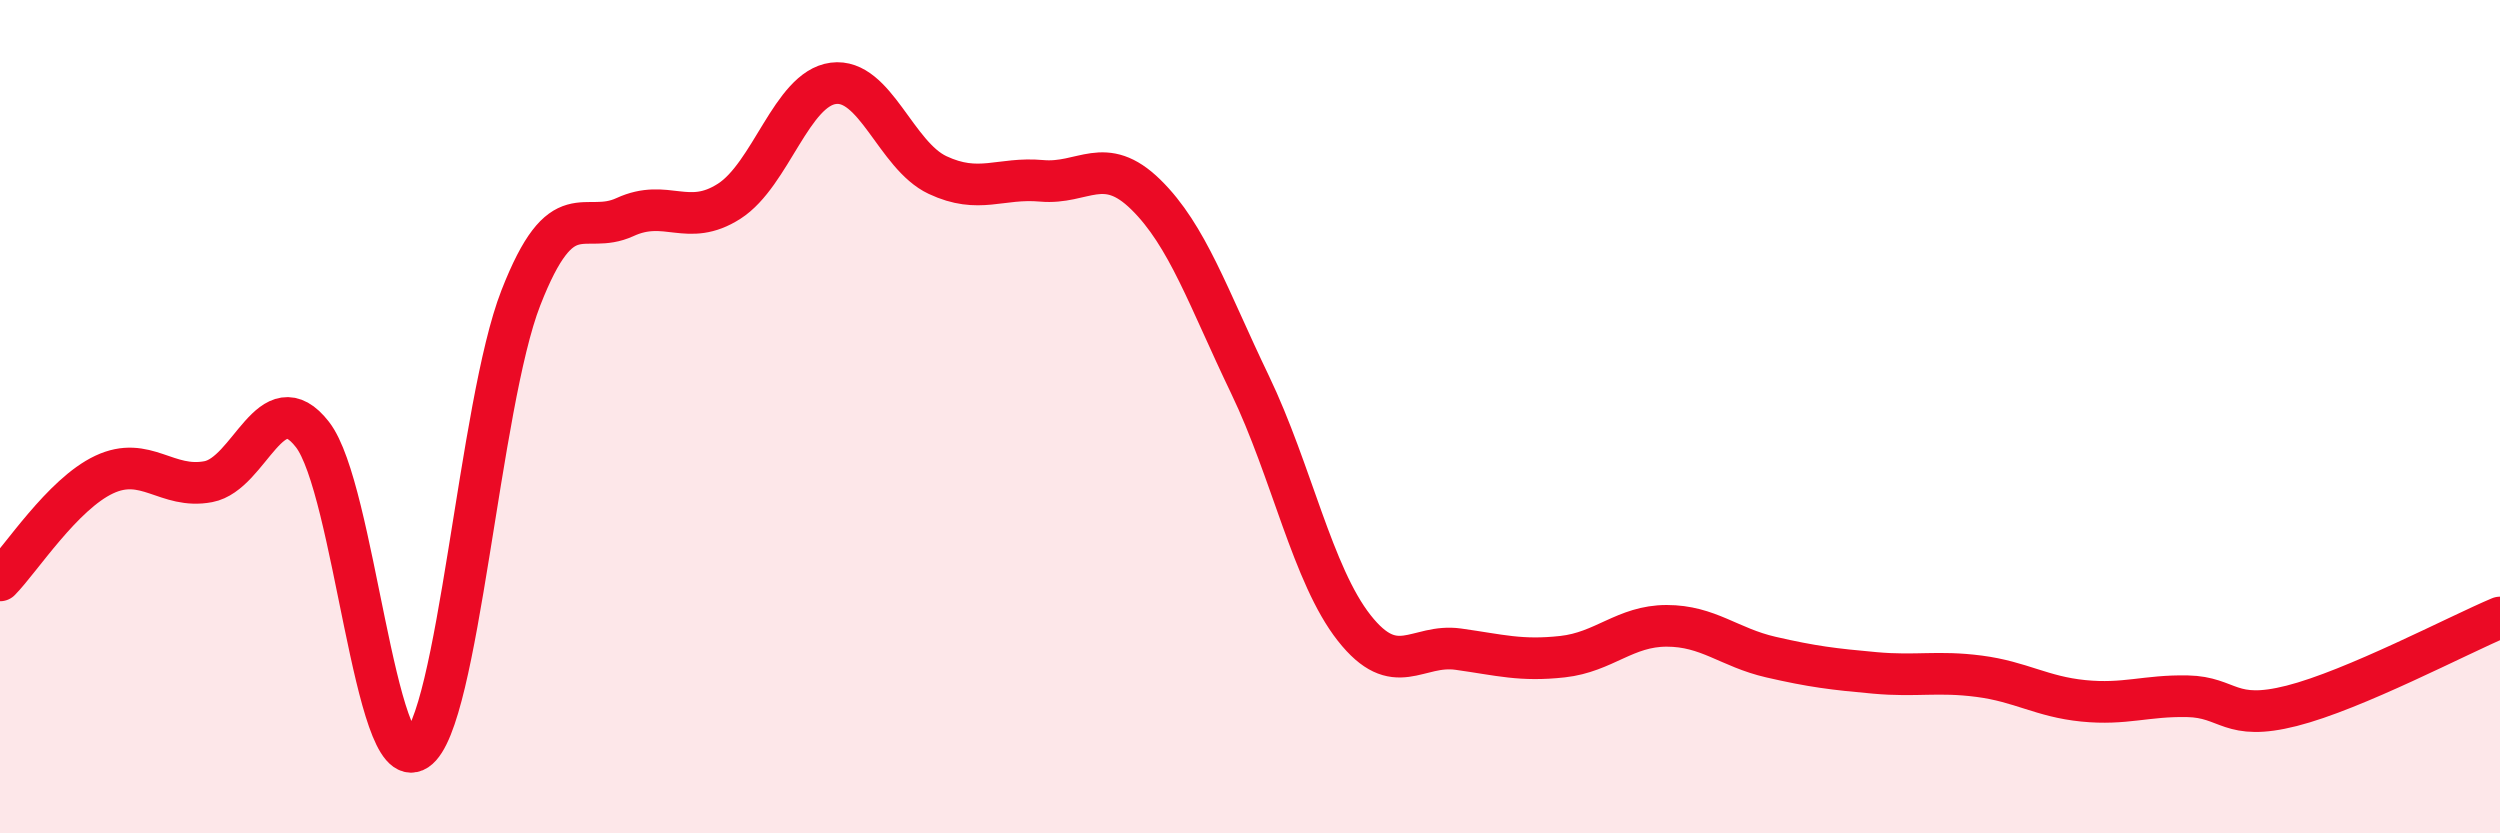
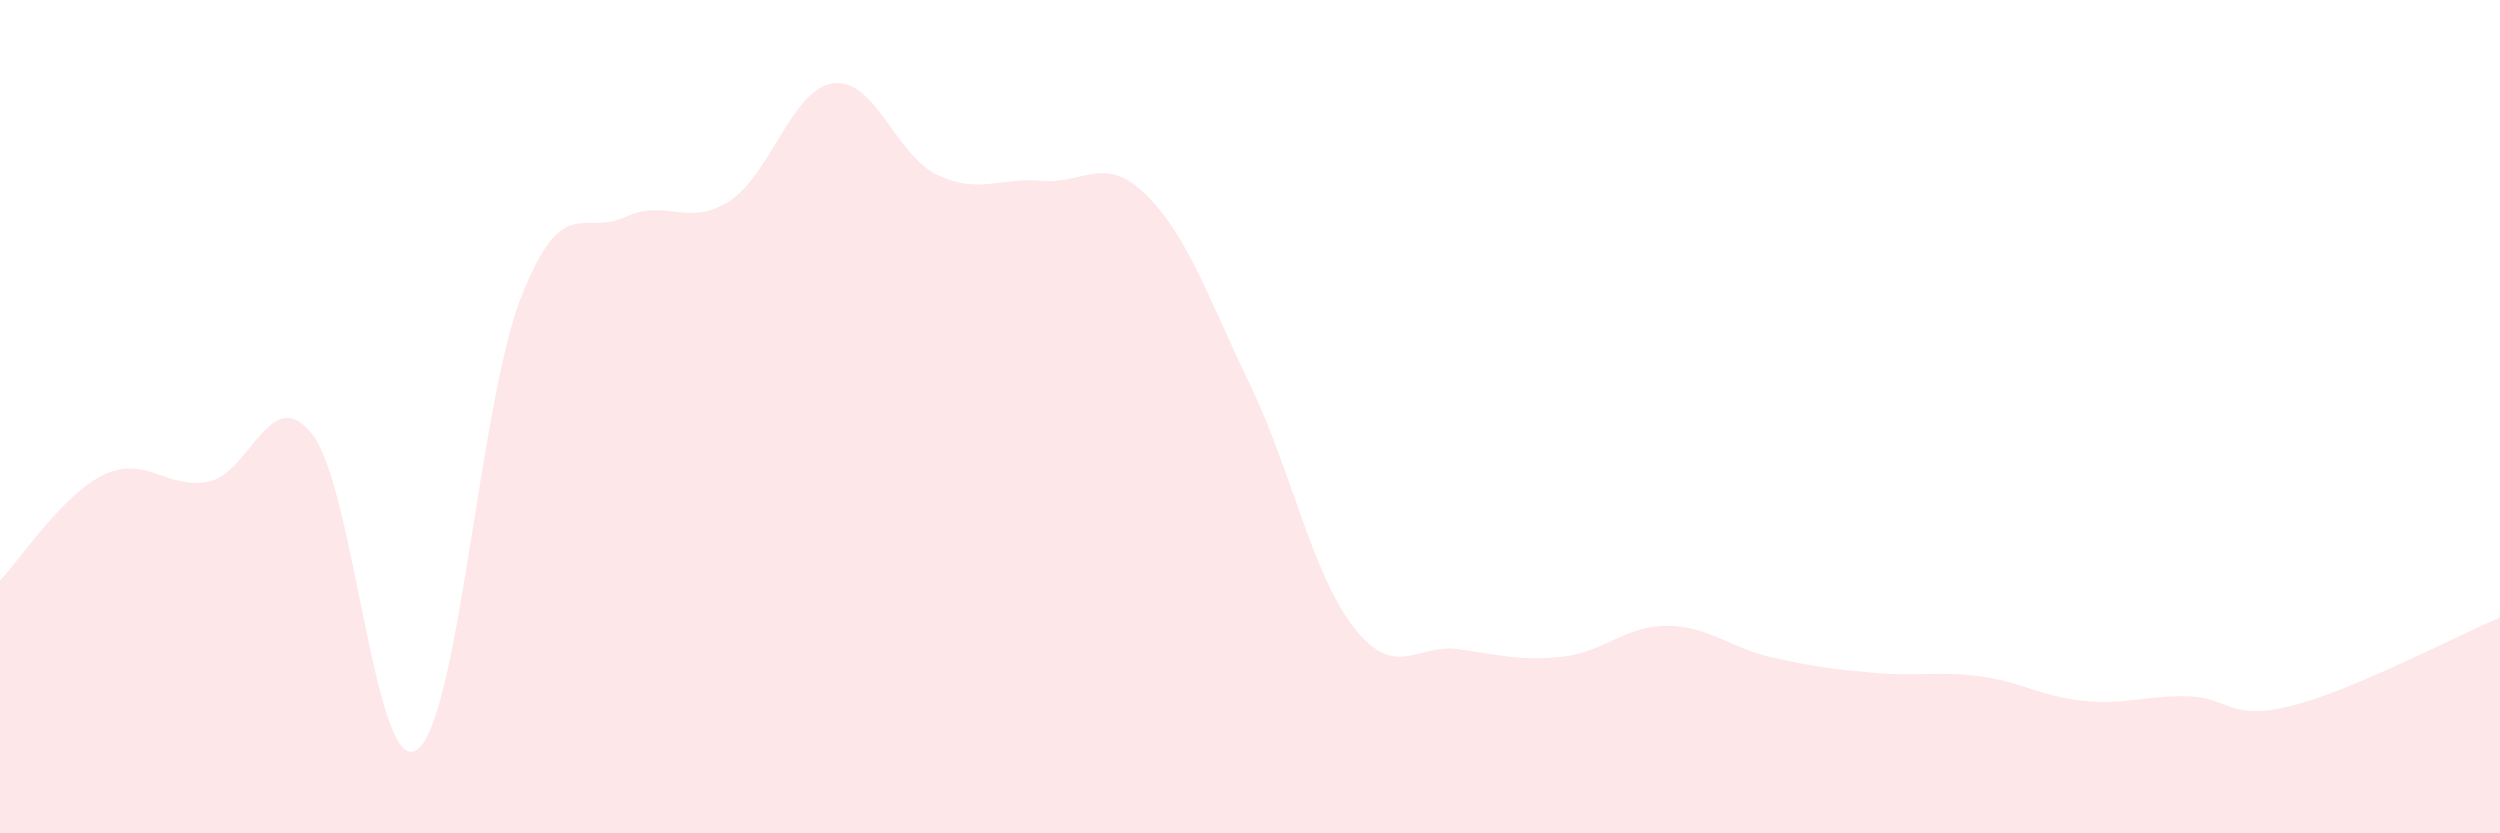
<svg xmlns="http://www.w3.org/2000/svg" width="60" height="20" viewBox="0 0 60 20">
  <path d="M 0,13.93 C 0.5,13.42 1.5,11.86 2.5,11.39 C 3.5,10.92 4,11.75 5,11.56 C 6,11.37 6.5,9.14 7.5,10.43 C 8.5,11.72 9,18.66 10,18 C 11,17.34 11.5,9.71 12.5,7.15 C 13.5,4.59 14,5.67 15,5.21 C 16,4.75 16.5,5.47 17.5,4.83 C 18.5,4.19 19,2.13 20,2 C 21,1.87 21.5,3.73 22.5,4.2 C 23.5,4.67 24,4.25 25,4.34 C 26,4.43 26.5,3.69 27.5,4.67 C 28.5,5.65 29,7.15 30,9.23 C 31,11.31 31.5,13.8 32.5,15.07 C 33.5,16.34 34,15.44 35,15.58 C 36,15.72 36.5,15.87 37.5,15.76 C 38.5,15.65 39,15.02 40,15.02 C 41,15.02 41.5,15.54 42.5,15.77 C 43.5,16 44,16.06 45,16.15 C 46,16.24 46.5,16.1 47.5,16.23 C 48.5,16.36 49,16.72 50,16.82 C 51,16.92 51.5,16.69 52.5,16.71 C 53.5,16.73 53.5,17.32 55,16.94 C 56.5,16.56 59,15.24 60,14.82L60 20L0 20Z" fill="#EB0A25" opacity="0.1" stroke-linecap="round" stroke-linejoin="round" />
-   <path d="M 0,13.93 C 0.5,13.42 1.5,11.86 2.5,11.39 C 3.5,10.92 4,11.75 5,11.56 C 6,11.37 6.5,9.14 7.5,10.43 C 8.5,11.72 9,18.66 10,18 C 11,17.34 11.5,9.71 12.5,7.15 C 13.5,4.59 14,5.67 15,5.21 C 16,4.75 16.5,5.47 17.5,4.83 C 18.5,4.19 19,2.13 20,2 C 21,1.87 21.5,3.73 22.5,4.2 C 23.5,4.67 24,4.25 25,4.34 C 26,4.43 26.5,3.69 27.5,4.67 C 28.5,5.65 29,7.15 30,9.23 C 31,11.31 31.5,13.8 32.5,15.07 C 33.5,16.34 34,15.44 35,15.58 C 36,15.72 36.5,15.87 37.5,15.76 C 38.5,15.65 39,15.02 40,15.02 C 41,15.02 41.5,15.54 42.5,15.77 C 43.5,16 44,16.06 45,16.15 C 46,16.24 46.5,16.1 47.5,16.23 C 48.5,16.36 49,16.72 50,16.82 C 51,16.92 51.5,16.69 52.5,16.71 C 53.5,16.73 53.5,17.32 55,16.94 C 56.5,16.56 59,15.24 60,14.82" stroke="#EB0A25" stroke-width="1" fill="none" stroke-linecap="round" stroke-linejoin="round" />
</svg>